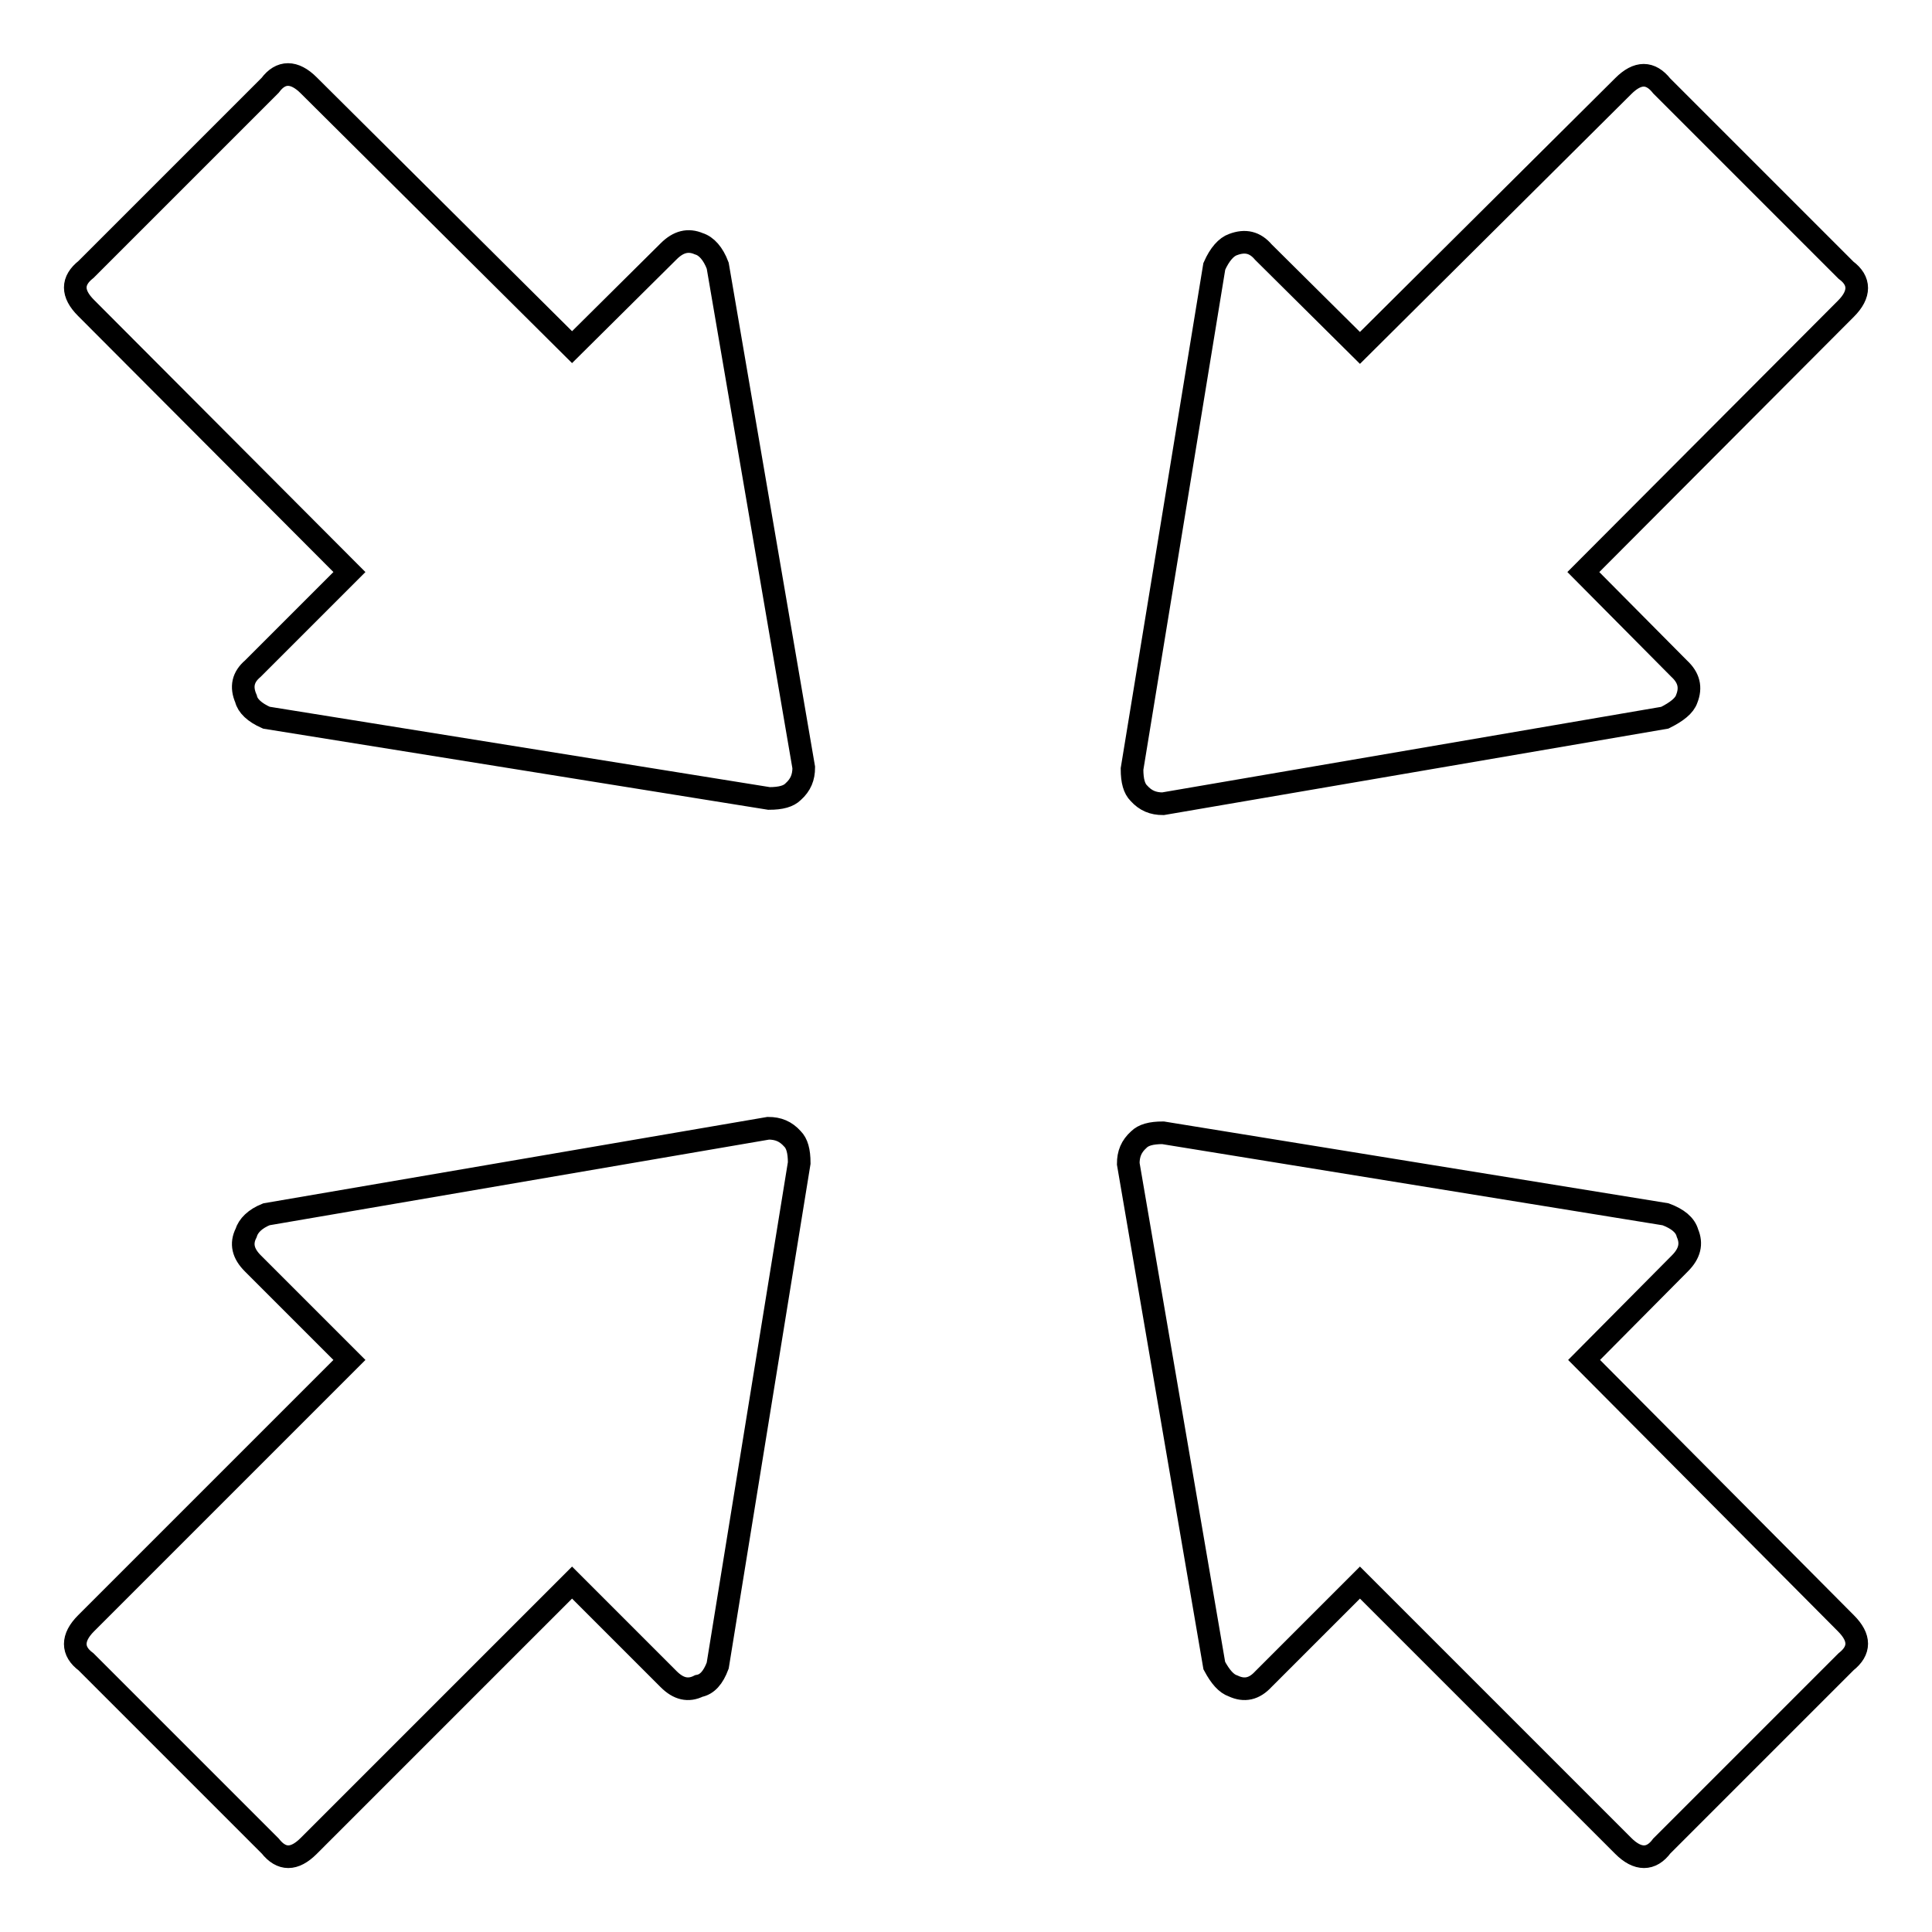
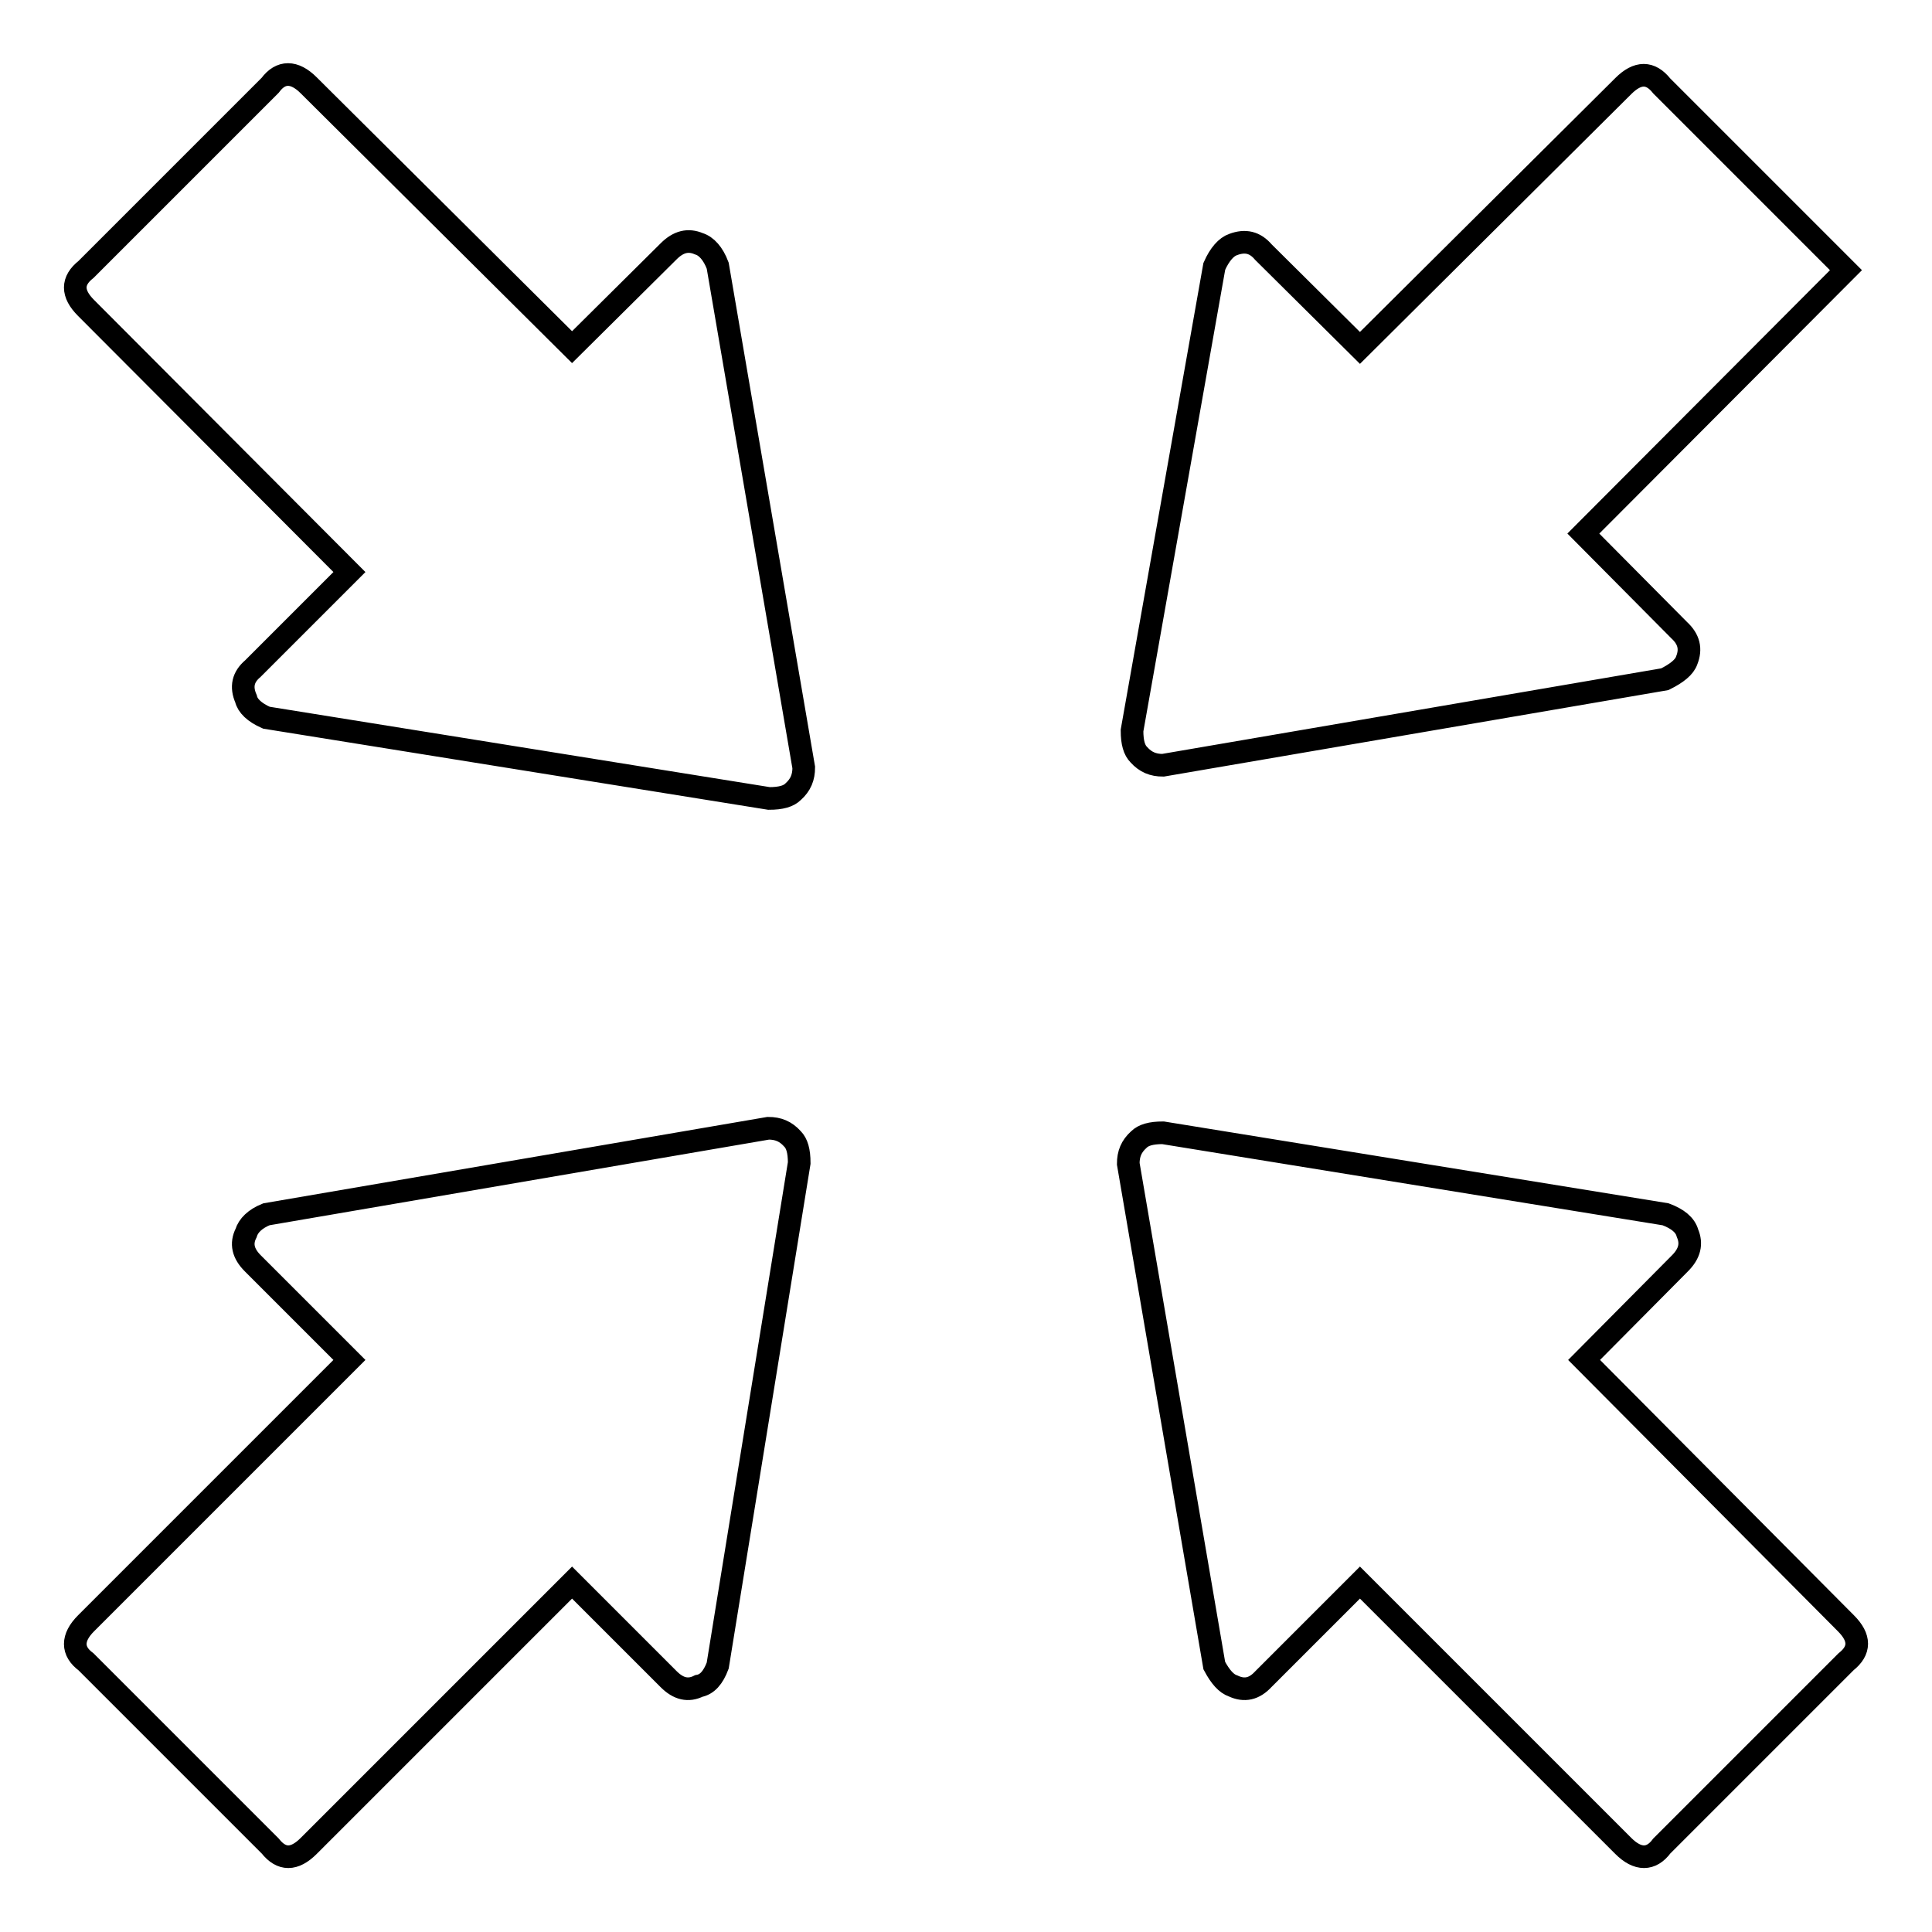
<svg xmlns="http://www.w3.org/2000/svg" version="1.1" x="0px" y="0px" viewBox="0 0 256 256" enable-background="new 0 0 256 256" xml:space="preserve">
  <g>
    <g>
-       <path stroke-width="3" fill-opacity="0" stroke="#000000" d="M95.1,220.7c-0.6,1.6-1.4,2.5-2.5,2.7c-1.4,0.7-2.7,0.4-4-0.9l-12.8-12.8l-34.9,34.9c-1.9,1.9-3.6,1.9-5.1,0l-24.4-24.4c-1.9-1.4-1.9-3.2,0-5.1l34.9-34.9l-12.8-12.8c-1.3-1.3-1.6-2.6-0.9-4c0.3-1,1.2-1.9,2.7-2.5l66.5-11.4c1.3,0,2.3,0.4,3.2,1.4c0.6,0.6,0.9,1.6,0.9,3.2L95.1,220.7z M160.9,35.3c0.7-1.6,1.6-2.6,2.5-2.9c1.6-0.6,2.9-0.3,4,1l12.8,12.7l34.9-34.7c1.9-1.9,3.6-1.9,5.1,0l24.4,24.4c1.9,1.4,1.9,3.2,0,5.1l-34.8,34.9l12.7,12.8c1.3,1.2,1.6,2.5,1,4c-0.3,0.9-1.3,1.7-2.9,2.5l-66.5,11.4c-1.3,0-2.3-0.4-3.2-1.4c-0.6-0.6-0.9-1.6-0.9-3.2L160.9,35.3z M220.7,160.9c1.6,0.6,2.6,1.4,2.9,2.5c0.6,1.4,0.3,2.7-1,4l-12.7,12.8l34.7,34.9c1.9,1.9,1.9,3.6,0,5.1l-24.4,24.4c-1.4,1.9-3.2,1.9-5.1,0l-34.9-34.9l-12.8,12.8c-1.2,1.3-2.5,1.6-4,0.9c-0.9-0.3-1.7-1.2-2.5-2.7l-11.4-66.5c0-1.3,0.4-2.3,1.4-3.2c0.6-0.6,1.6-0.9,3.2-0.9L220.7,160.9z M35.3,95.1c-1.6-0.7-2.5-1.6-2.7-2.5c-0.7-1.6-0.4-2.9,0.9-4l12.8-12.8L11.4,40.8c-1.9-1.9-1.9-3.6,0-5.1l24.4-24.4c1.4-1.9,3.2-1.9,5.1,0l34.9,34.7l12.8-12.7c1.3-1.3,2.6-1.6,4-1c1,0.3,1.9,1.3,2.5,2.9l11.4,66.5c0,1.3-0.4,2.3-1.4,3.2c-0.6,0.6-1.6,0.9-3.2,0.9L35.3,95.1z" />
+       <path stroke-width="3" fill-opacity="0" stroke="#000000" d="M95.1,220.7c-0.6,1.6-1.4,2.5-2.5,2.7c-1.4,0.7-2.7,0.4-4-0.9l-12.8-12.8l-34.9,34.9c-1.9,1.9-3.6,1.9-5.1,0l-24.4-24.4c-1.9-1.4-1.9-3.2,0-5.1l34.9-34.9l-12.8-12.8c-1.3-1.3-1.6-2.6-0.9-4c0.3-1,1.2-1.9,2.7-2.5l66.5-11.4c1.3,0,2.3,0.4,3.2,1.4c0.6,0.6,0.9,1.6,0.9,3.2L95.1,220.7z M160.9,35.3c0.7-1.6,1.6-2.6,2.5-2.9c1.6-0.6,2.9-0.3,4,1l12.8,12.7l34.9-34.7c1.9-1.9,3.6-1.9,5.1,0l24.4,24.4l-34.8,34.9l12.7,12.8c1.3,1.2,1.6,2.5,1,4c-0.3,0.9-1.3,1.7-2.9,2.5l-66.5,11.4c-1.3,0-2.3-0.4-3.2-1.4c-0.6-0.6-0.9-1.6-0.9-3.2L160.9,35.3z M220.7,160.9c1.6,0.6,2.6,1.4,2.9,2.5c0.6,1.4,0.3,2.7-1,4l-12.7,12.8l34.7,34.9c1.9,1.9,1.9,3.6,0,5.1l-24.4,24.4c-1.4,1.9-3.2,1.9-5.1,0l-34.9-34.9l-12.8,12.8c-1.2,1.3-2.5,1.6-4,0.9c-0.9-0.3-1.7-1.2-2.5-2.7l-11.4-66.5c0-1.3,0.4-2.3,1.4-3.2c0.6-0.6,1.6-0.9,3.2-0.9L220.7,160.9z M35.3,95.1c-1.6-0.7-2.5-1.6-2.7-2.5c-0.7-1.6-0.4-2.9,0.9-4l12.8-12.8L11.4,40.8c-1.9-1.9-1.9-3.6,0-5.1l24.4-24.4c1.4-1.9,3.2-1.9,5.1,0l34.9,34.7l12.8-12.7c1.3-1.3,2.6-1.6,4-1c1,0.3,1.9,1.3,2.5,2.9l11.4,66.5c0,1.3-0.4,2.3-1.4,3.2c-0.6,0.6-1.6,0.9-3.2,0.9L35.3,95.1z" />
    </g>
  </g>
</svg>